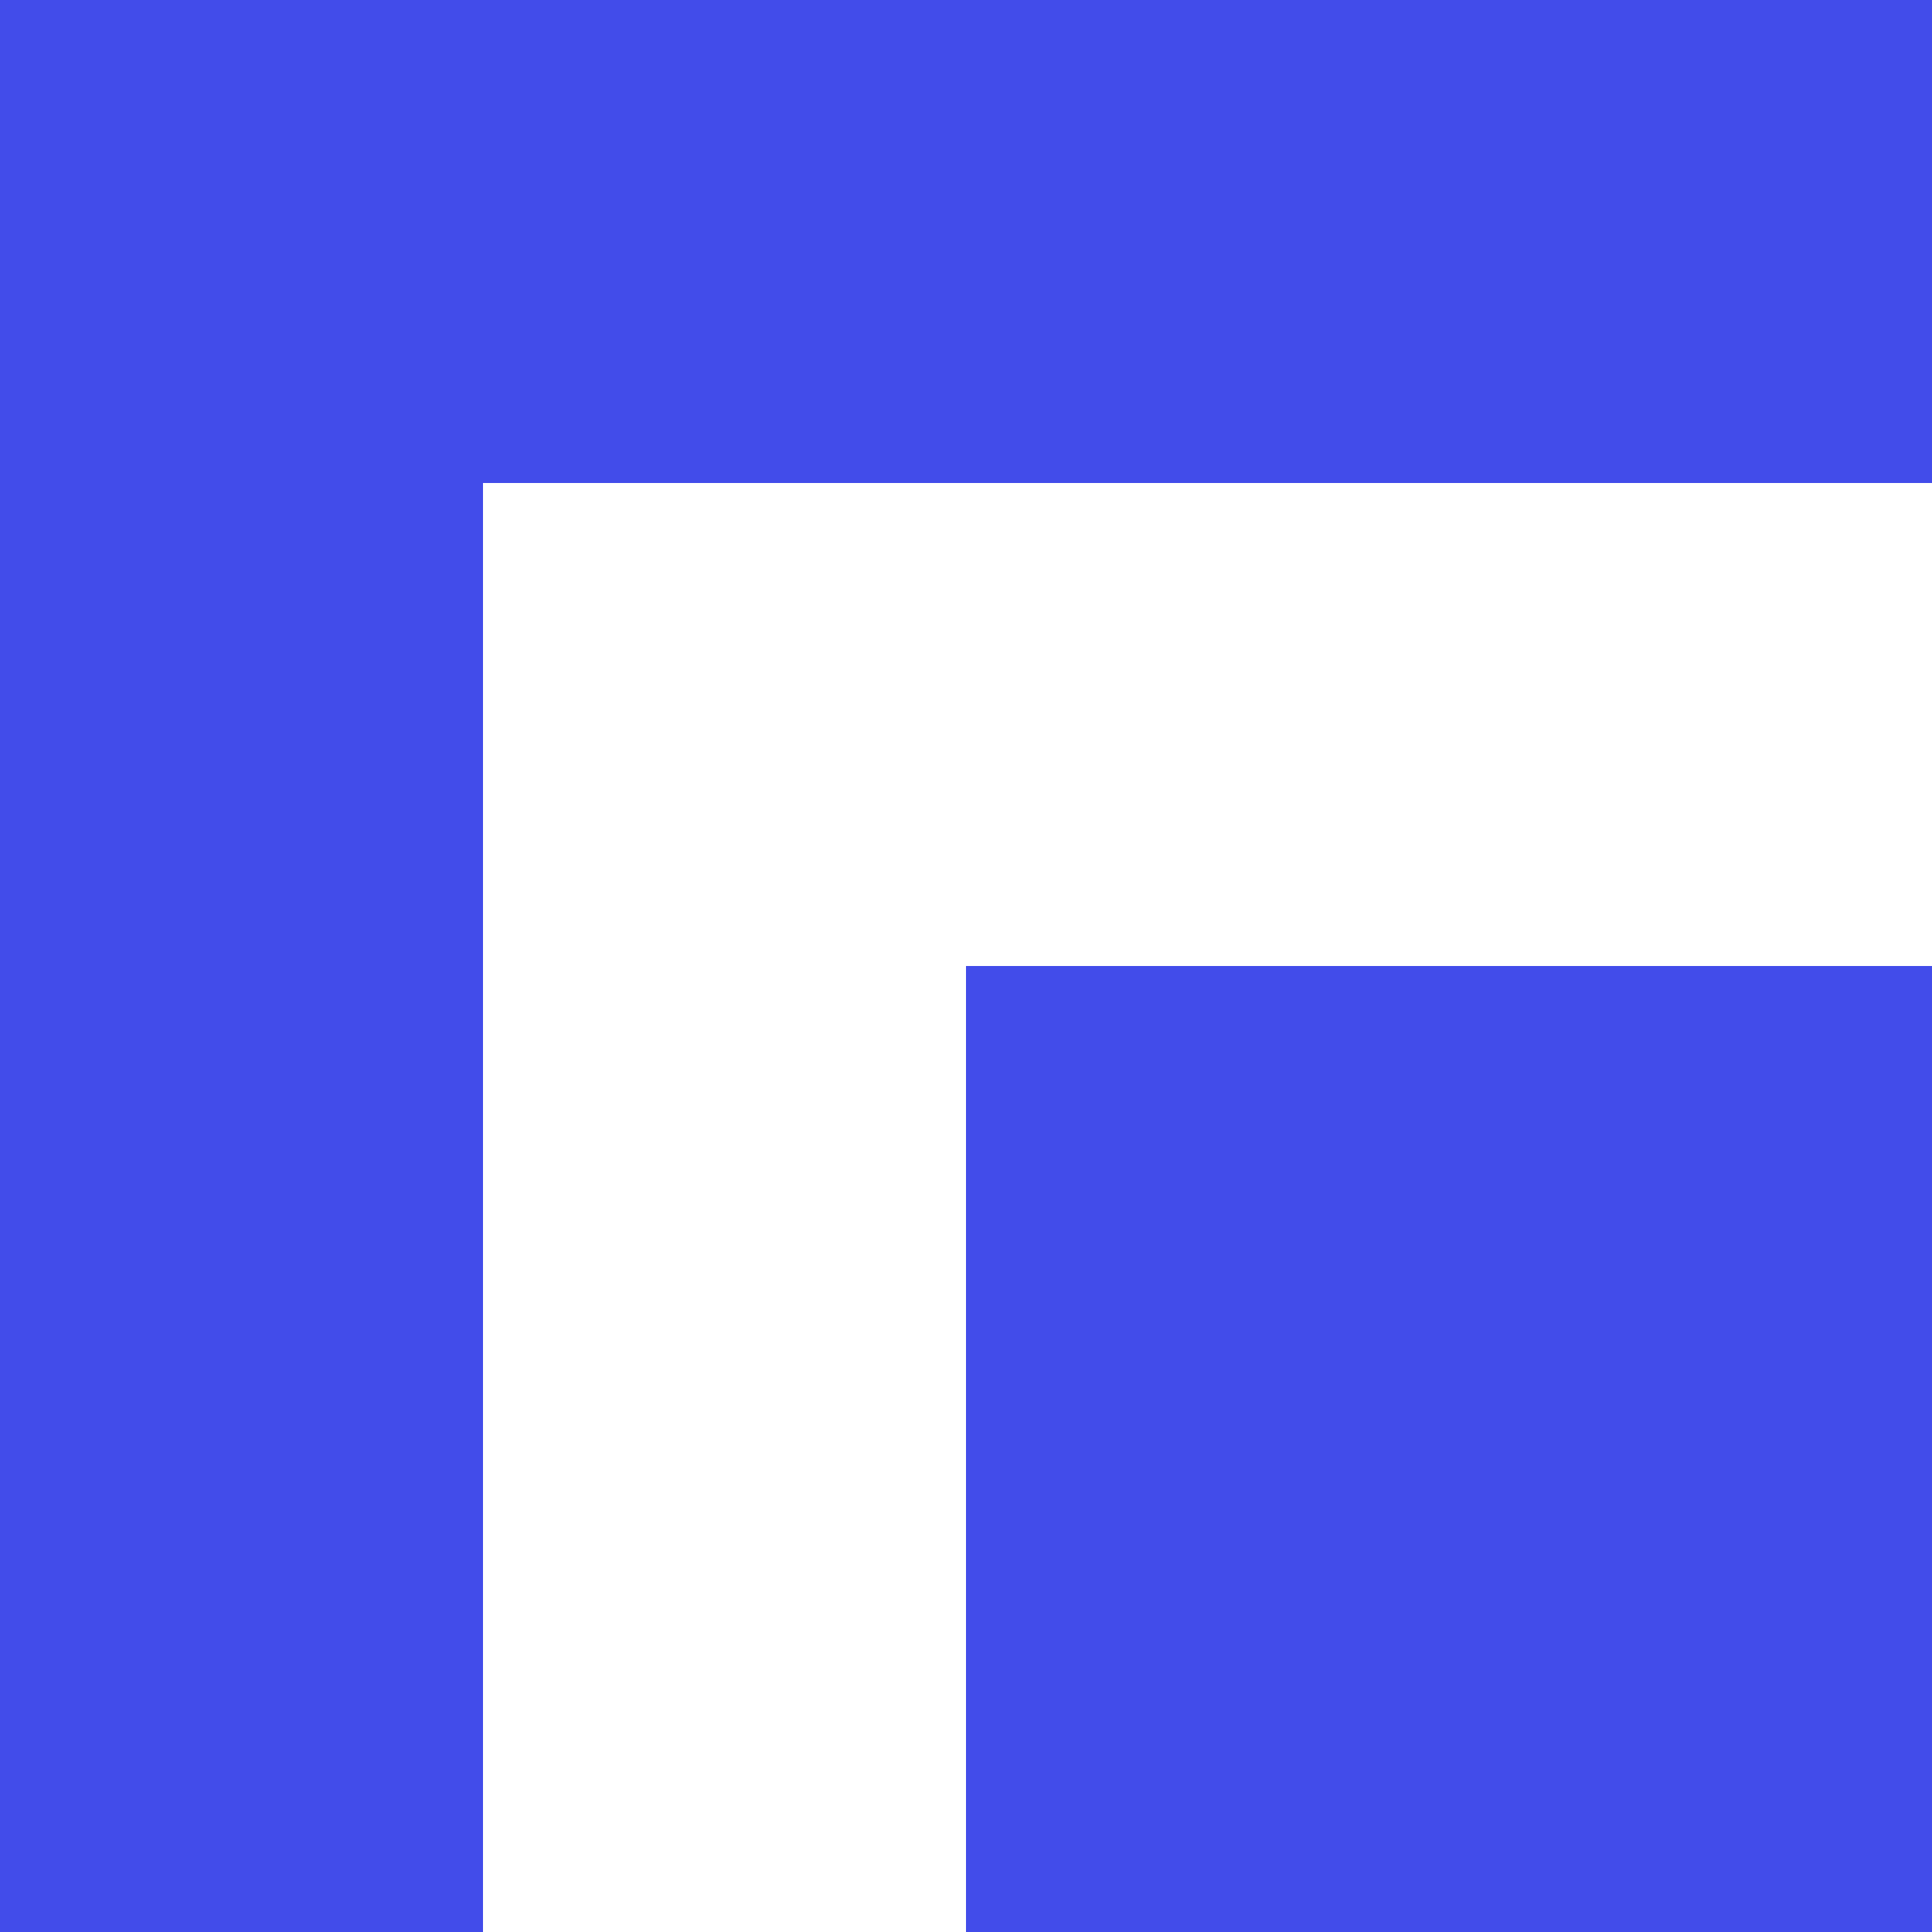
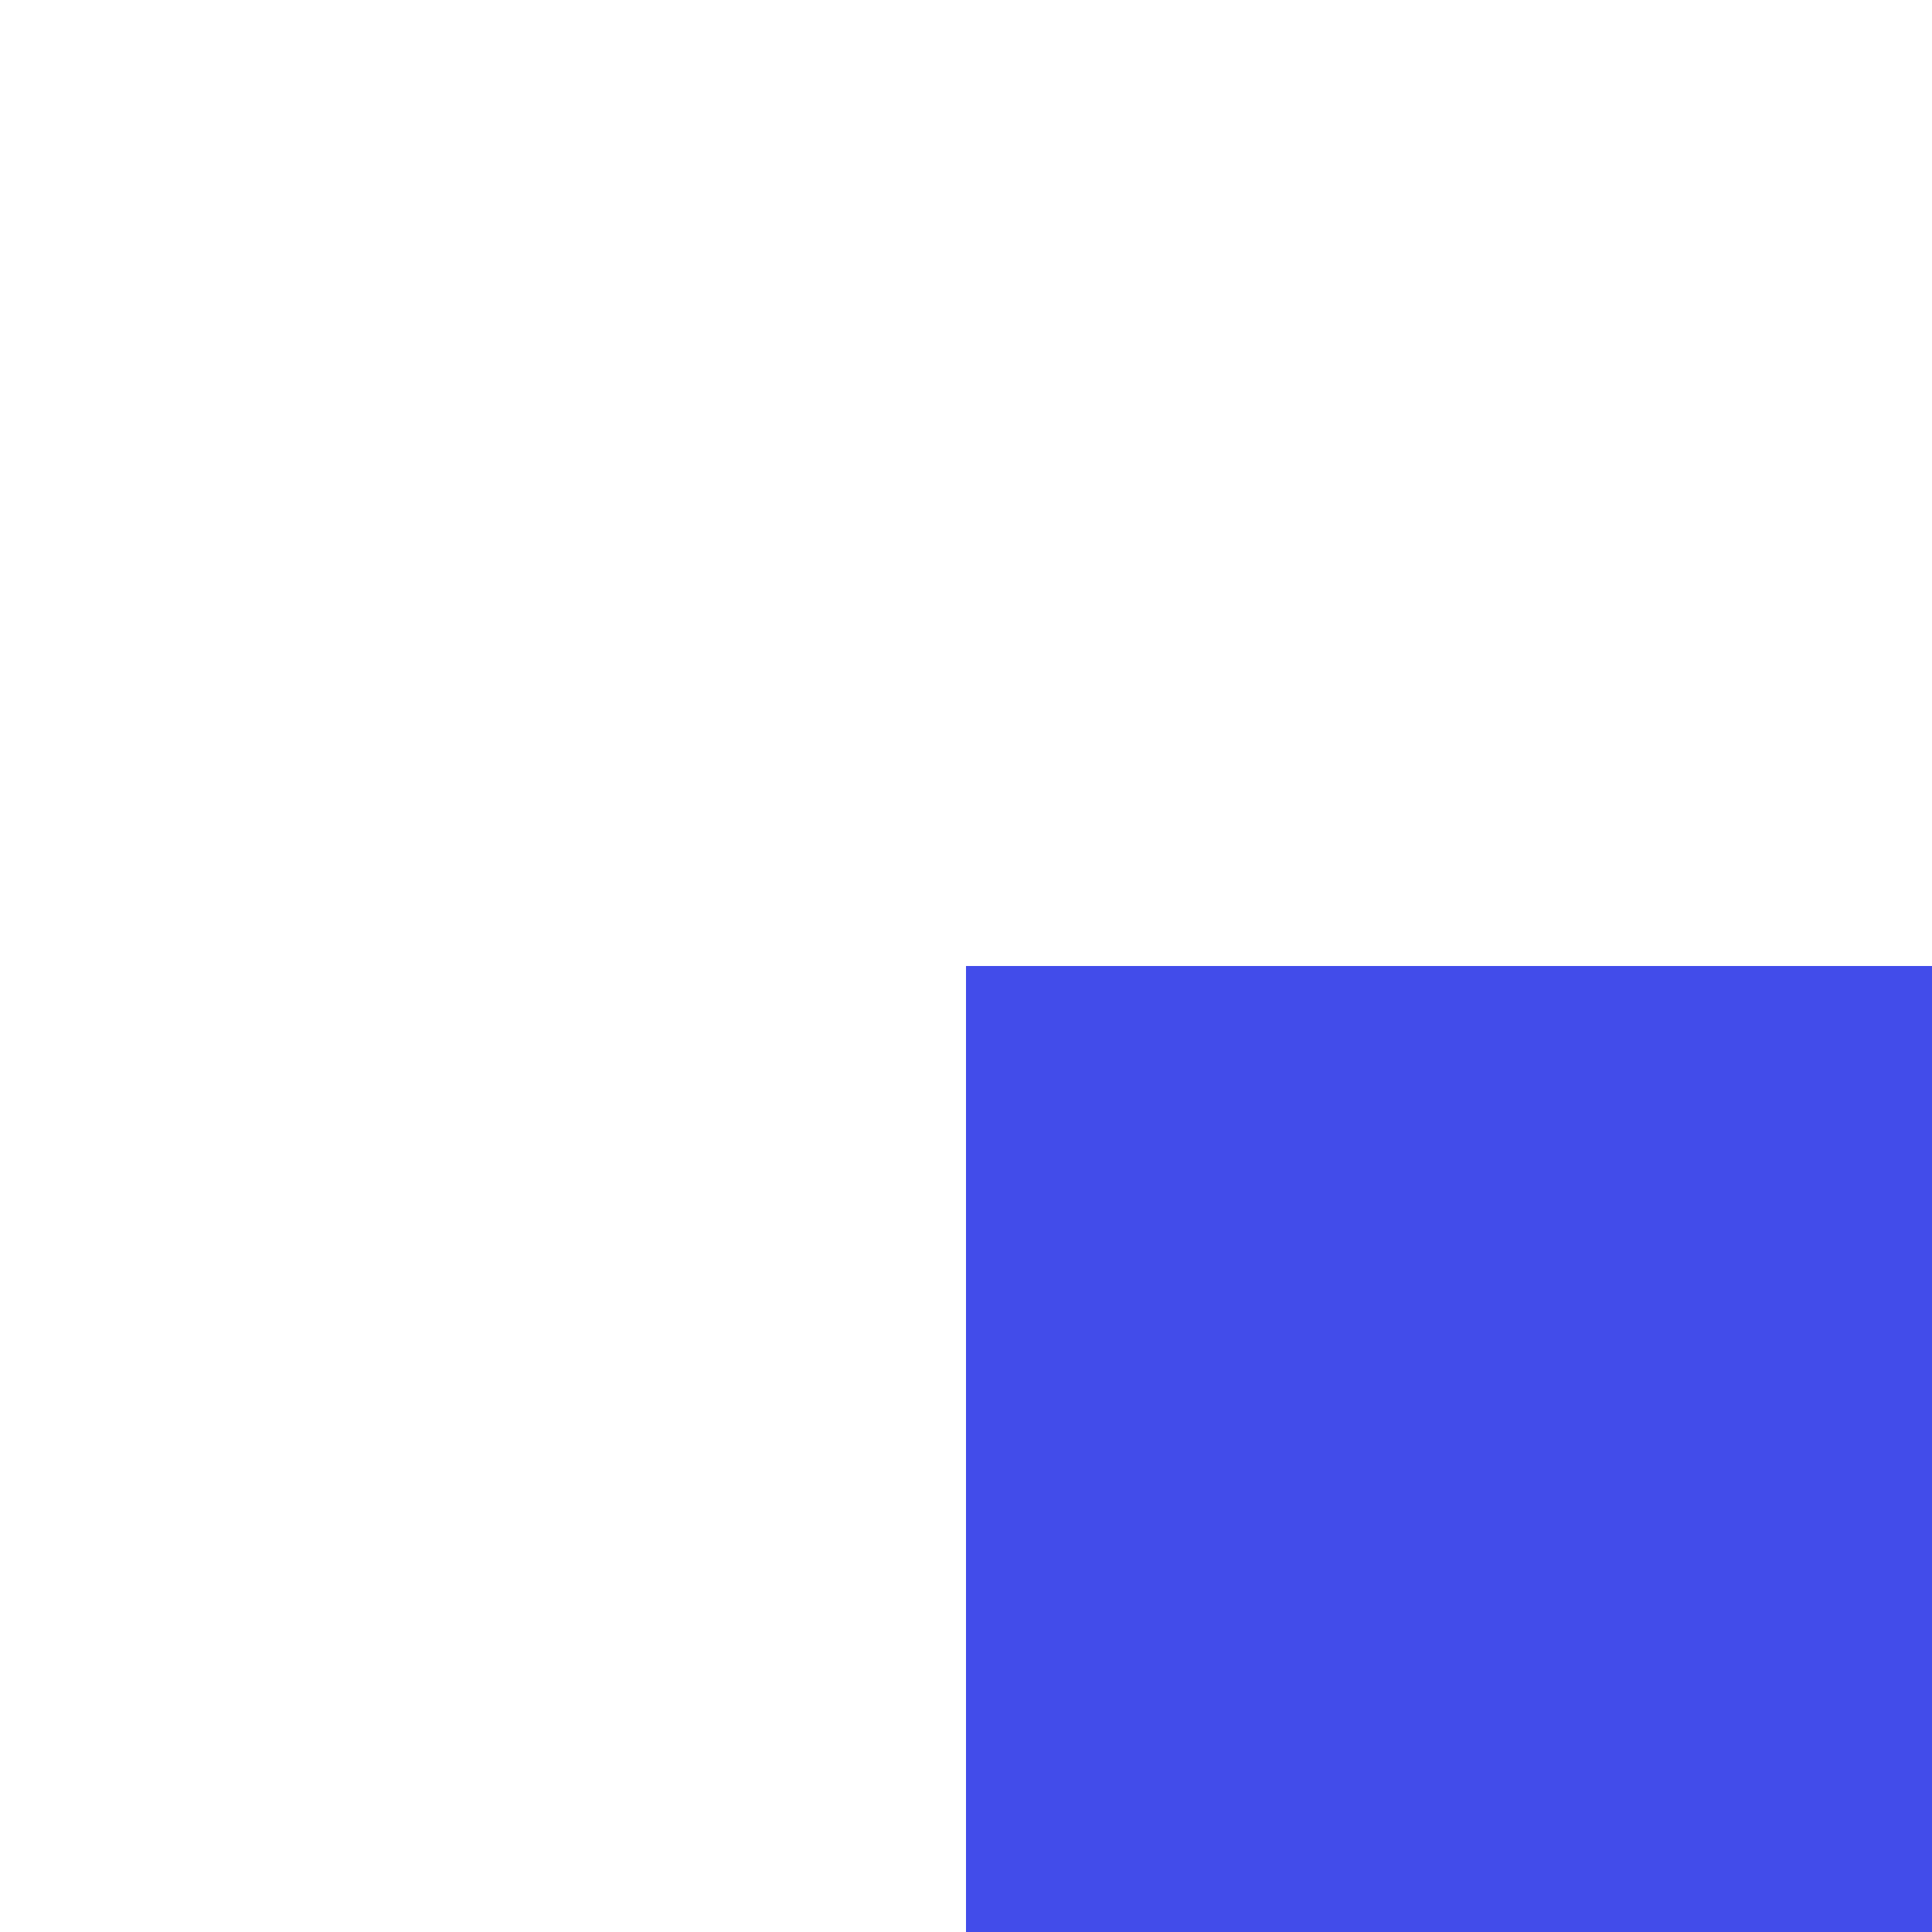
<svg xmlns="http://www.w3.org/2000/svg" width="16" height="16" viewBox="0 0 16 16" fill="none">
  <g clip-path="url(#clip0_2428_937)">
-     <path d="M0 0H16V4H4V16H0V0Z" fill="#424CEA" />
    <path d="M16 8H8V16H16V8Z" fill="#424CEA" />
  </g>
  <defs>
    <clipPath id="clip0_2428_937">
      <rect width="16" height="16" fill="white" />
    </clipPath>
  </defs>
</svg>